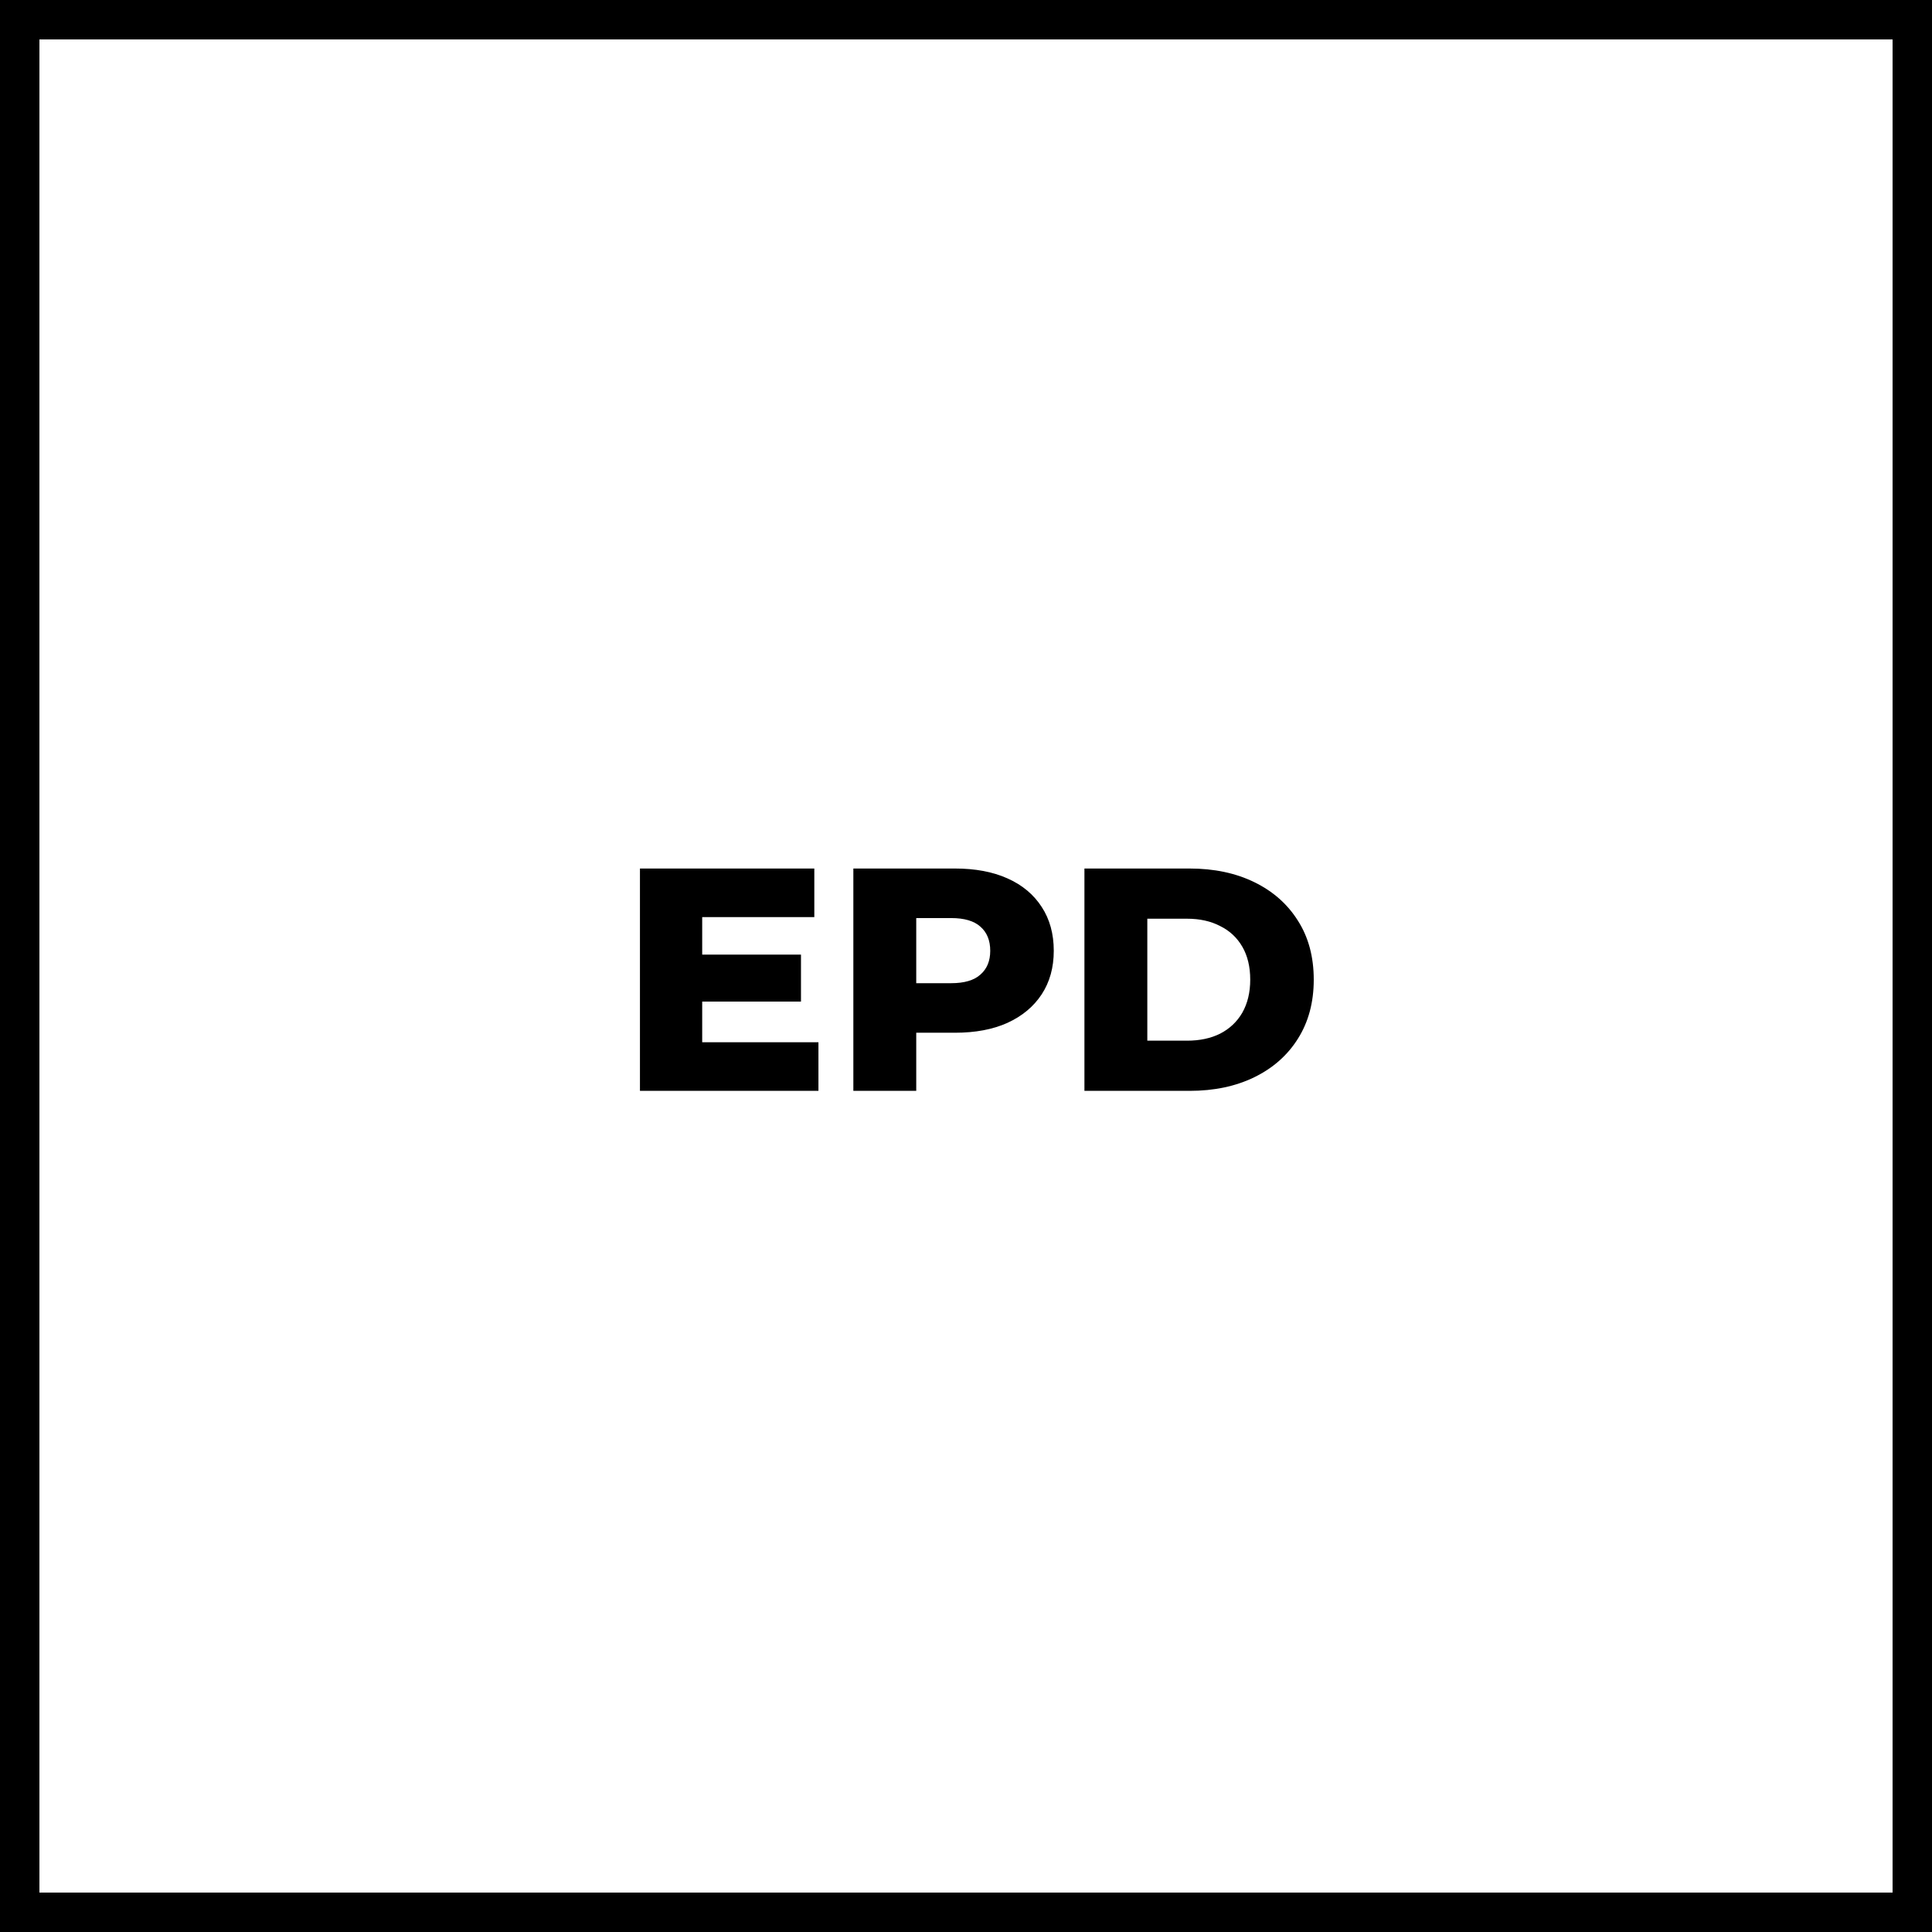
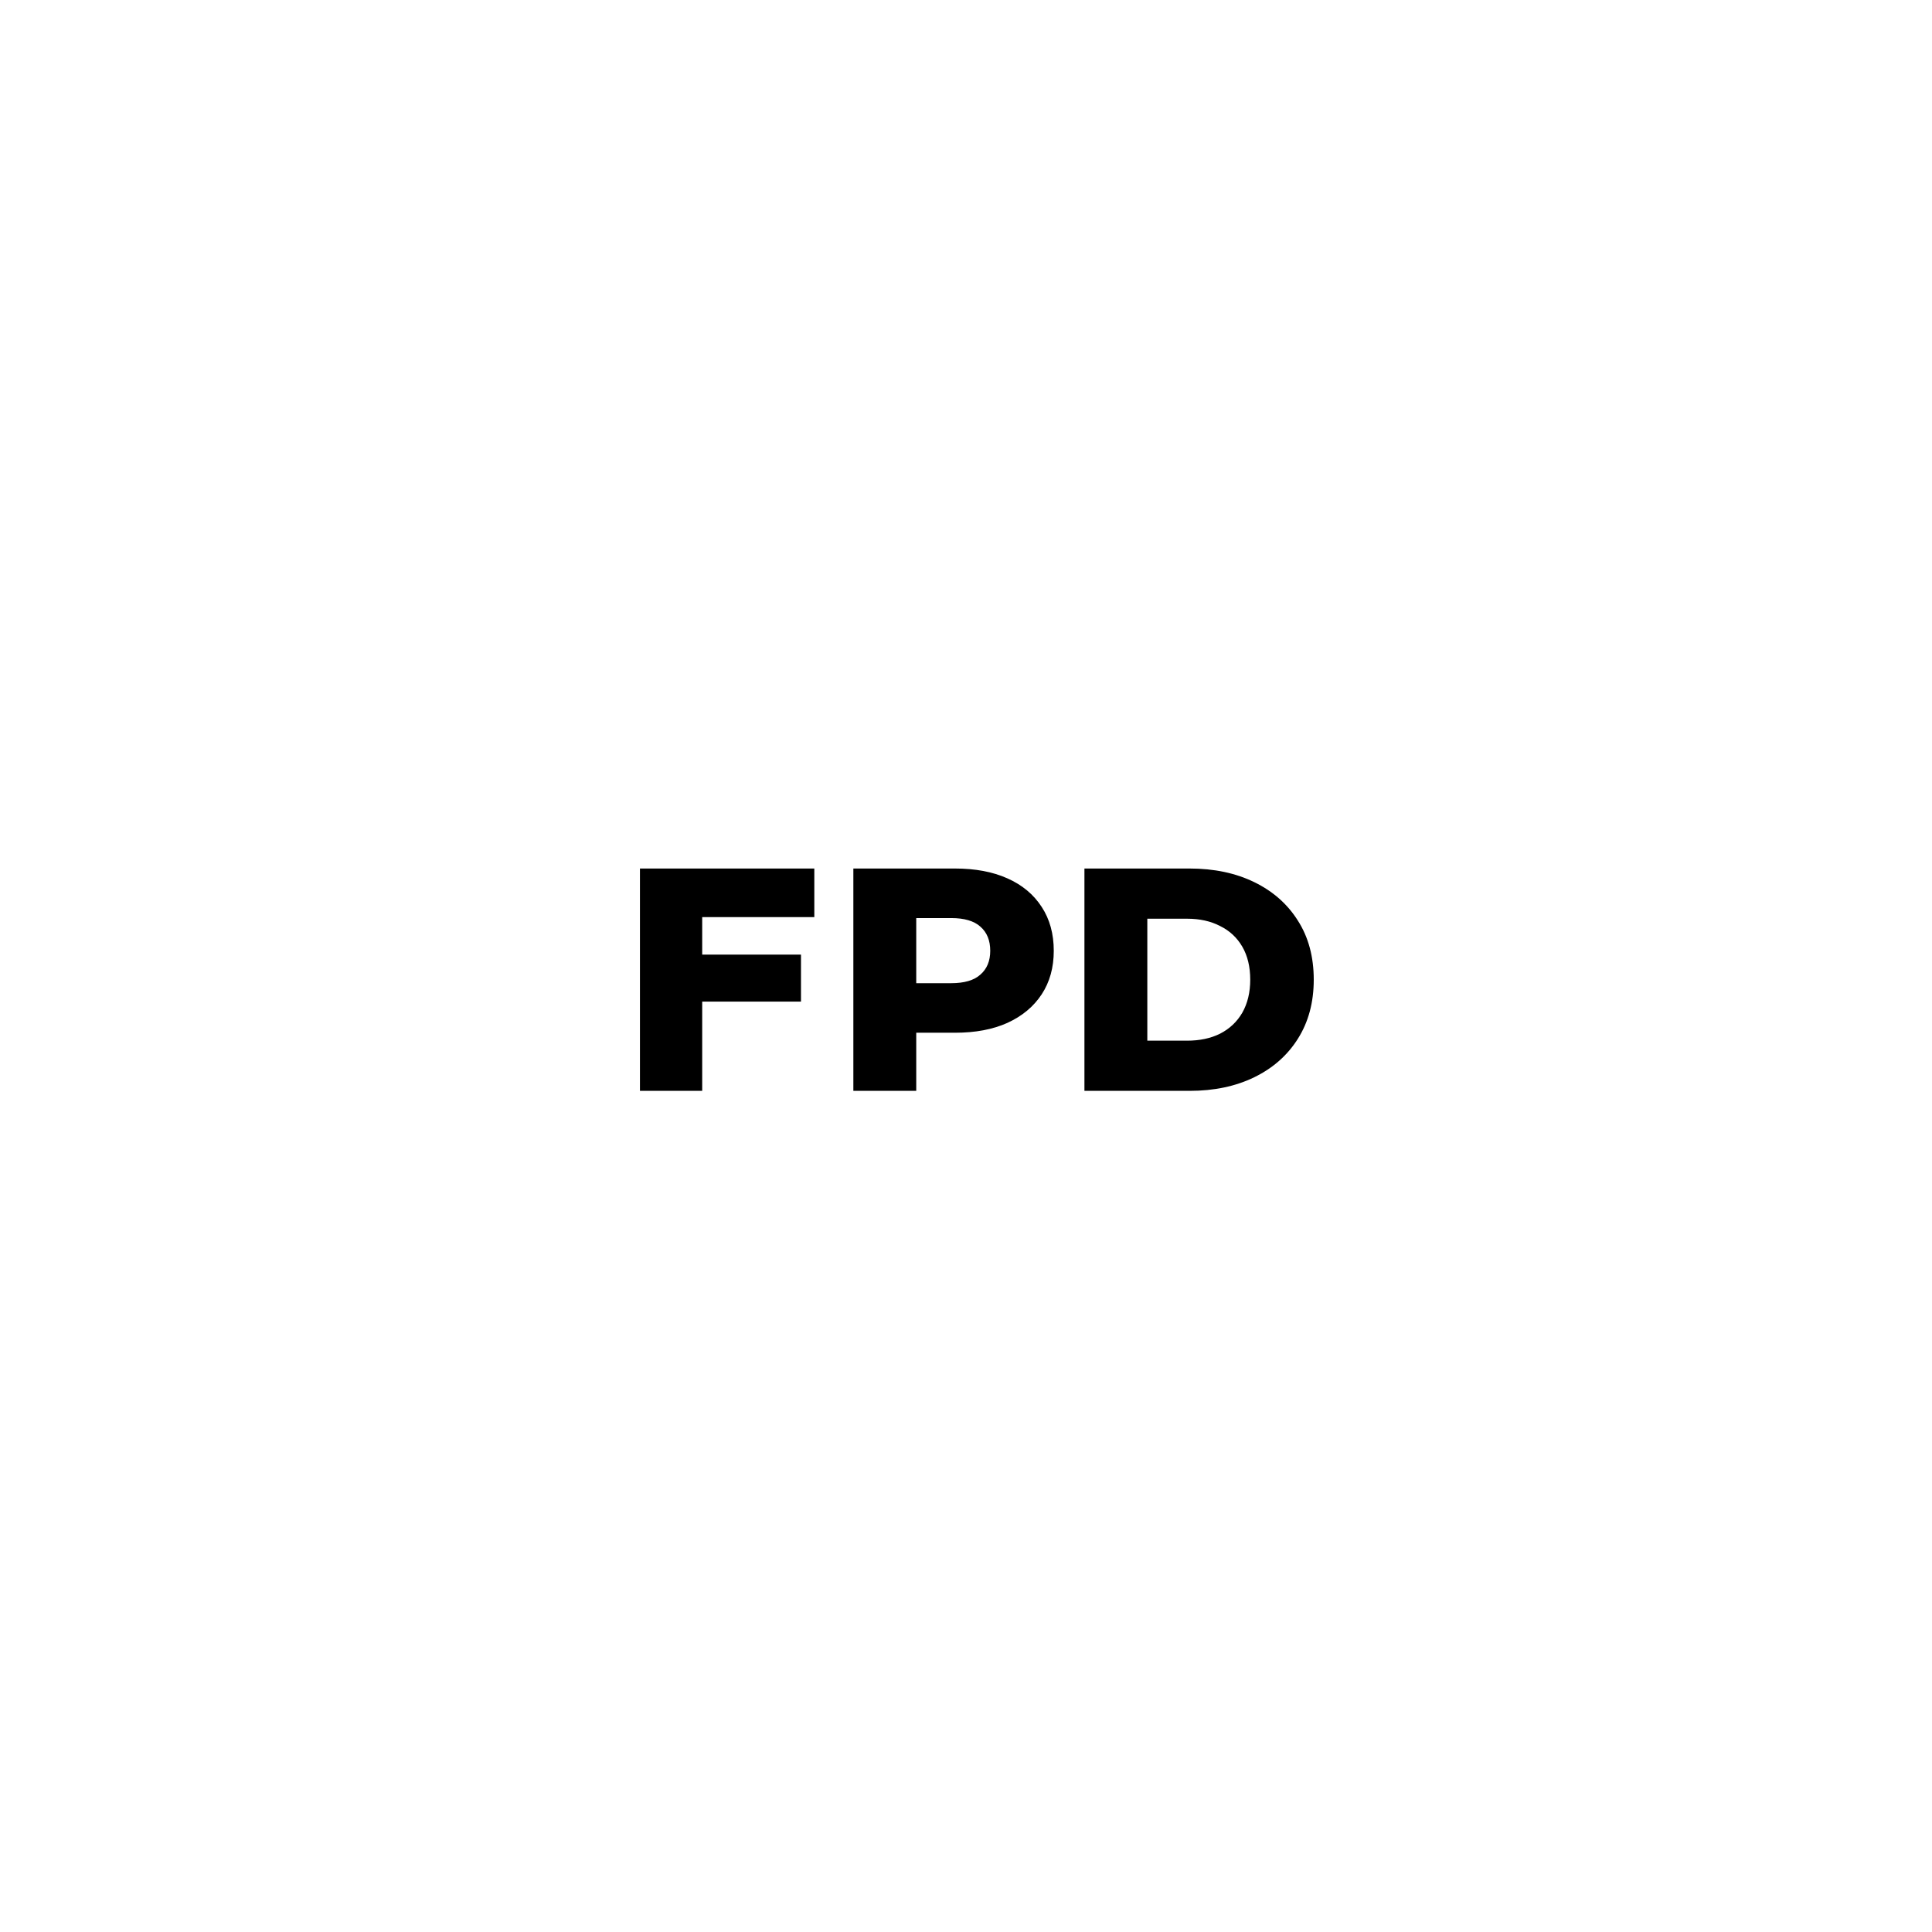
<svg xmlns="http://www.w3.org/2000/svg" class="w-[9.188rem] mx-auto" width="147" height="147" viewBox="0 0 147 147" fill="none">
-   <rect x="1.5" y="1.5" width="144" height="144" stroke="black" stroke-width="3" />
-   <path d="M53.09 72.632H60.944V76.209H53.09V72.632ZM53.428 79.302H62.273V83H48.692V66.083H61.959V69.781H53.428V79.302ZM64.929 83V66.083H72.662C74.209 66.083 75.538 66.333 76.65 66.832C77.777 67.332 78.647 68.057 79.26 69.007C79.872 69.942 80.178 71.054 80.178 72.343C80.178 73.615 79.872 74.719 79.26 75.653C78.647 76.588 77.777 77.313 76.65 77.828C75.538 78.328 74.209 78.578 72.662 78.578H67.587L69.714 76.499V83H64.929ZM69.714 77.007L67.587 74.808H72.372C73.371 74.808 74.112 74.59 74.595 74.155C75.095 73.72 75.344 73.116 75.344 72.343C75.344 71.553 75.095 70.941 74.595 70.506C74.112 70.071 73.371 69.853 72.372 69.853H67.587L69.714 67.654V77.007ZM82.511 83V66.083H90.51C92.379 66.083 94.022 66.43 95.44 67.123C96.858 67.815 97.961 68.79 98.751 70.047C99.556 71.303 99.959 72.802 99.959 74.542C99.959 76.266 99.556 77.764 98.751 79.037C97.961 80.293 96.858 81.268 95.44 81.961C94.022 82.654 92.379 83 90.51 83H82.511ZM87.296 79.182H90.317C91.283 79.182 92.121 79.004 92.83 78.65C93.555 78.279 94.119 77.748 94.522 77.055C94.924 76.346 95.126 75.508 95.126 74.542C95.126 73.559 94.924 72.721 94.522 72.028C94.119 71.336 93.555 70.812 92.83 70.457C92.121 70.087 91.283 69.902 90.317 69.902H87.296V79.182Z" fill="black" />
+   <path d="M53.09 72.632H60.944V76.209H53.09V72.632ZM53.428 79.302V83H48.692V66.083H61.959V69.781H53.428V79.302ZM64.929 83V66.083H72.662C74.209 66.083 75.538 66.333 76.65 66.832C77.777 67.332 78.647 68.057 79.26 69.007C79.872 69.942 80.178 71.054 80.178 72.343C80.178 73.615 79.872 74.719 79.26 75.653C78.647 76.588 77.777 77.313 76.65 77.828C75.538 78.328 74.209 78.578 72.662 78.578H67.587L69.714 76.499V83H64.929ZM69.714 77.007L67.587 74.808H72.372C73.371 74.808 74.112 74.59 74.595 74.155C75.095 73.72 75.344 73.116 75.344 72.343C75.344 71.553 75.095 70.941 74.595 70.506C74.112 70.071 73.371 69.853 72.372 69.853H67.587L69.714 67.654V77.007ZM82.511 83V66.083H90.51C92.379 66.083 94.022 66.43 95.44 67.123C96.858 67.815 97.961 68.79 98.751 70.047C99.556 71.303 99.959 72.802 99.959 74.542C99.959 76.266 99.556 77.764 98.751 79.037C97.961 80.293 96.858 81.268 95.44 81.961C94.022 82.654 92.379 83 90.51 83H82.511ZM87.296 79.182H90.317C91.283 79.182 92.121 79.004 92.83 78.65C93.555 78.279 94.119 77.748 94.522 77.055C94.924 76.346 95.126 75.508 95.126 74.542C95.126 73.559 94.924 72.721 94.522 72.028C94.119 71.336 93.555 70.812 92.83 70.457C92.121 70.087 91.283 69.902 90.317 69.902H87.296V79.182Z" fill="black" />
</svg>